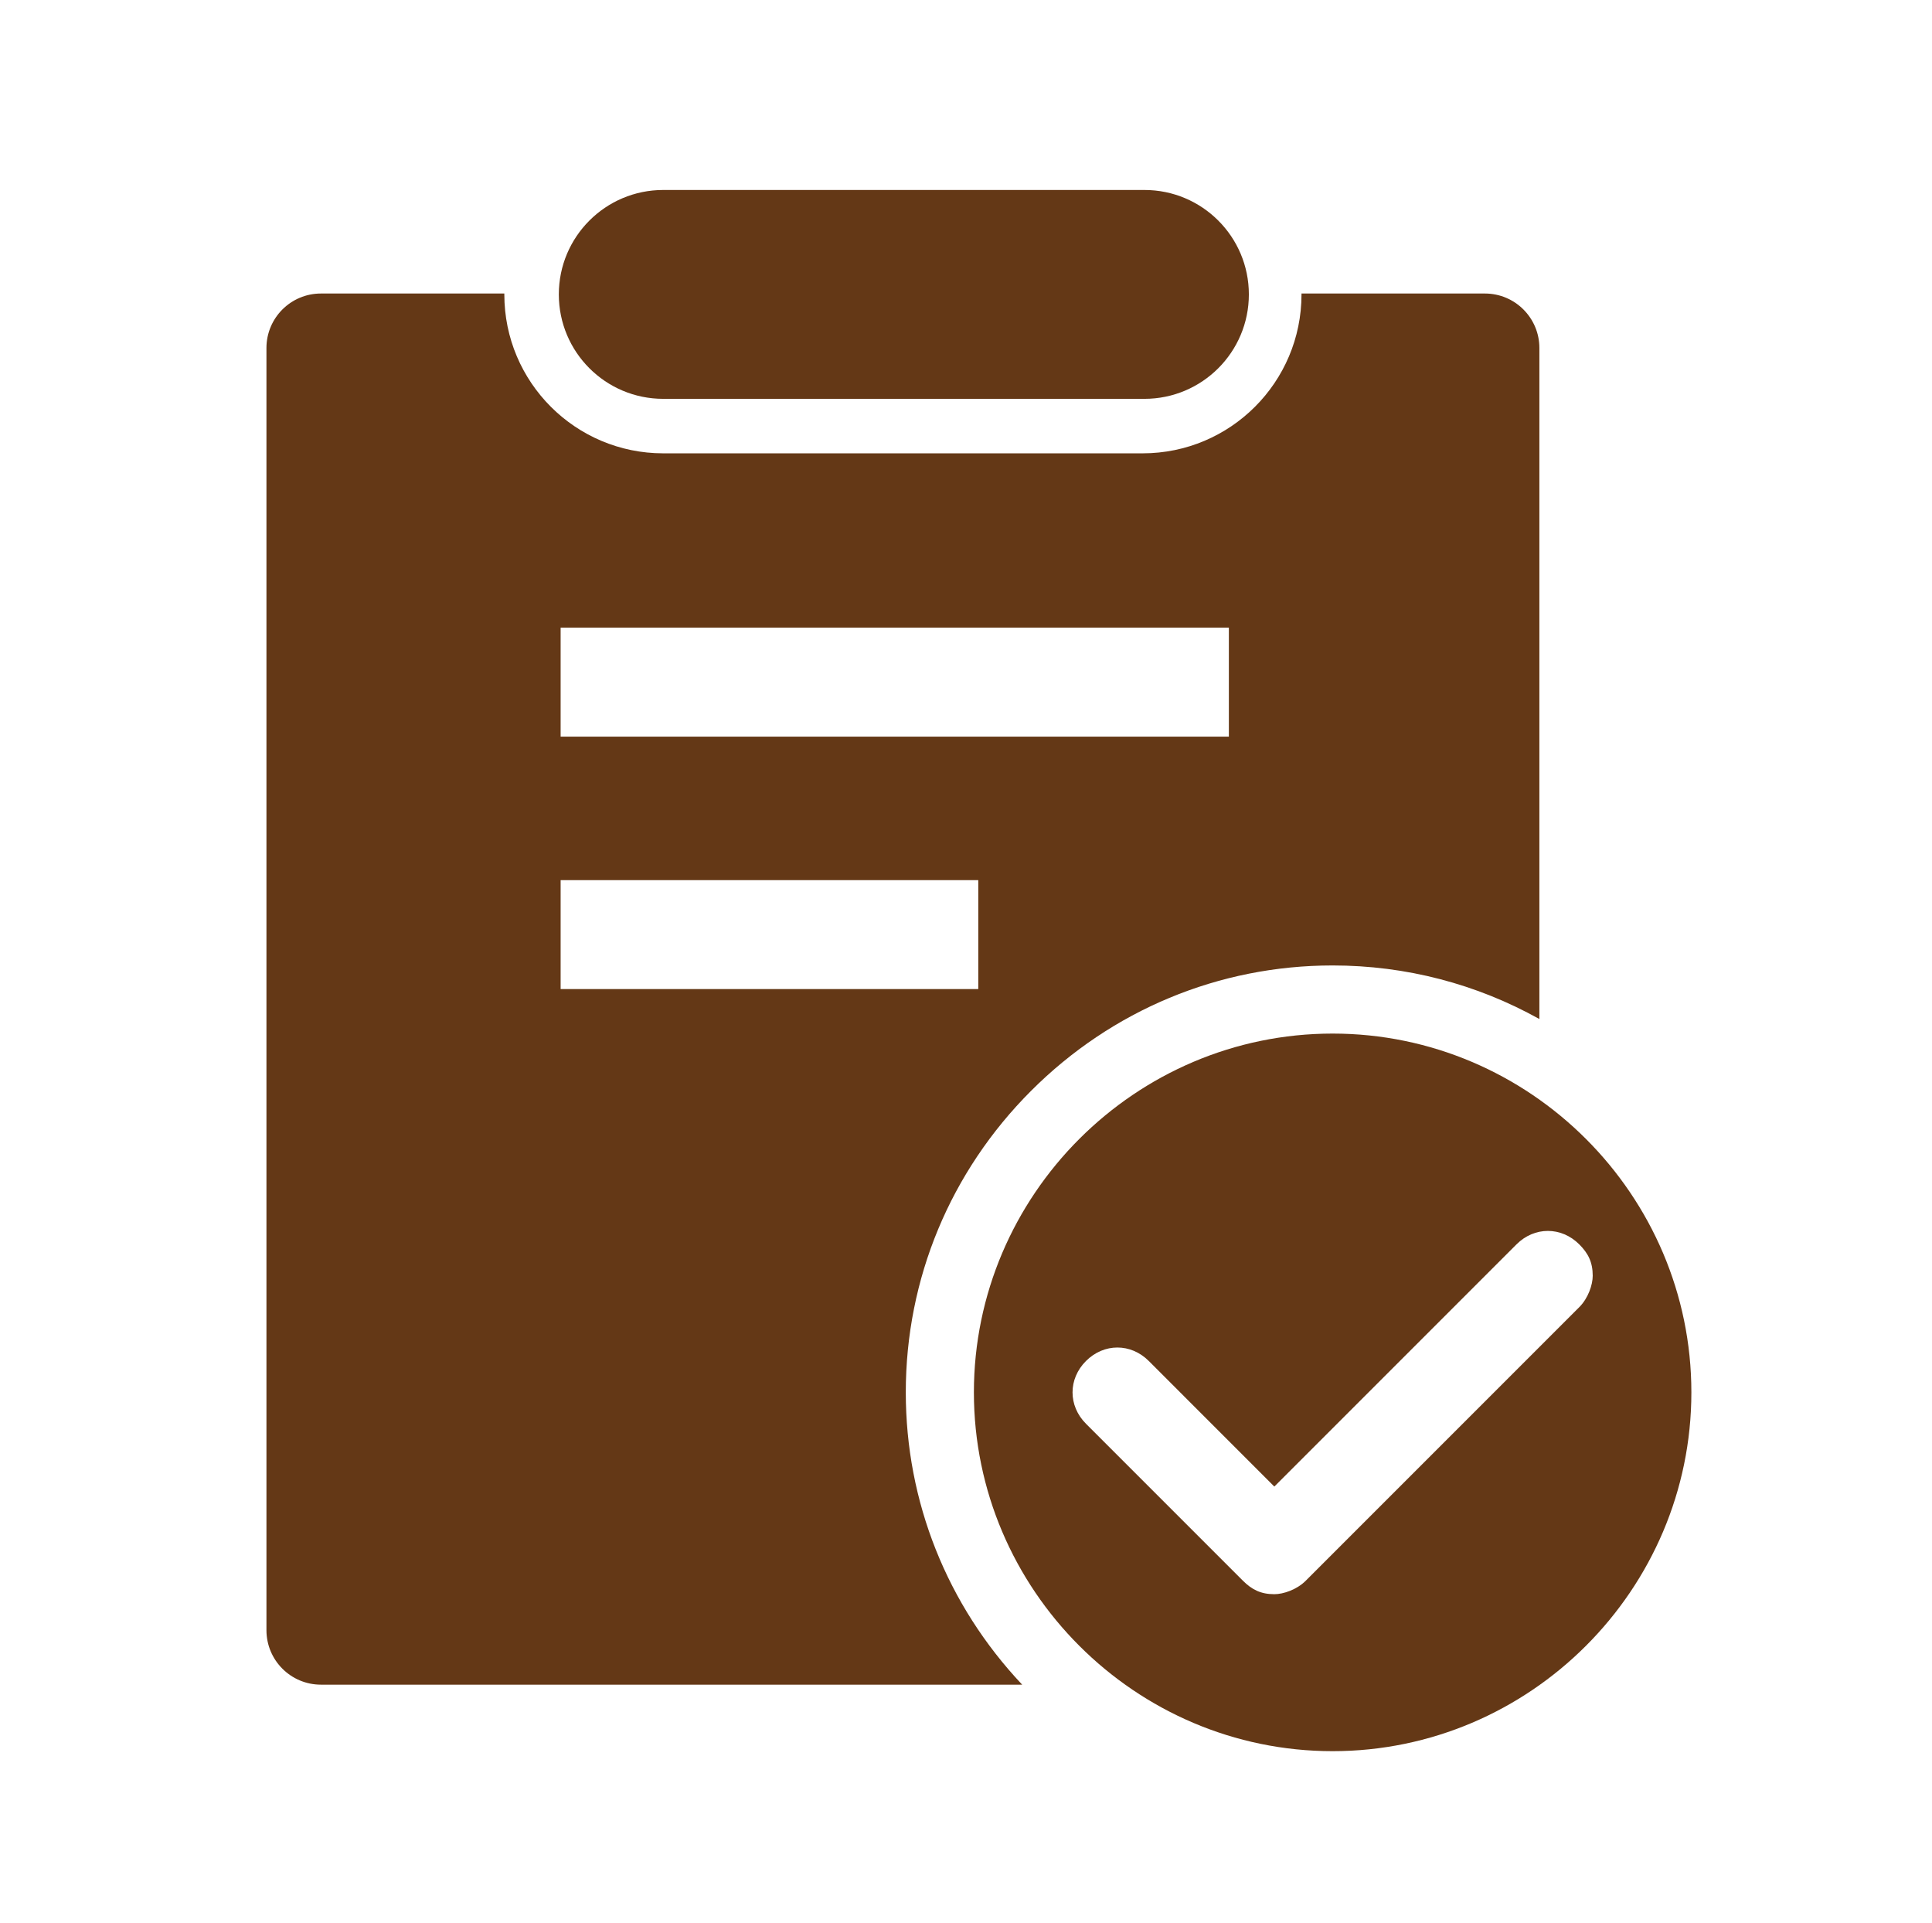
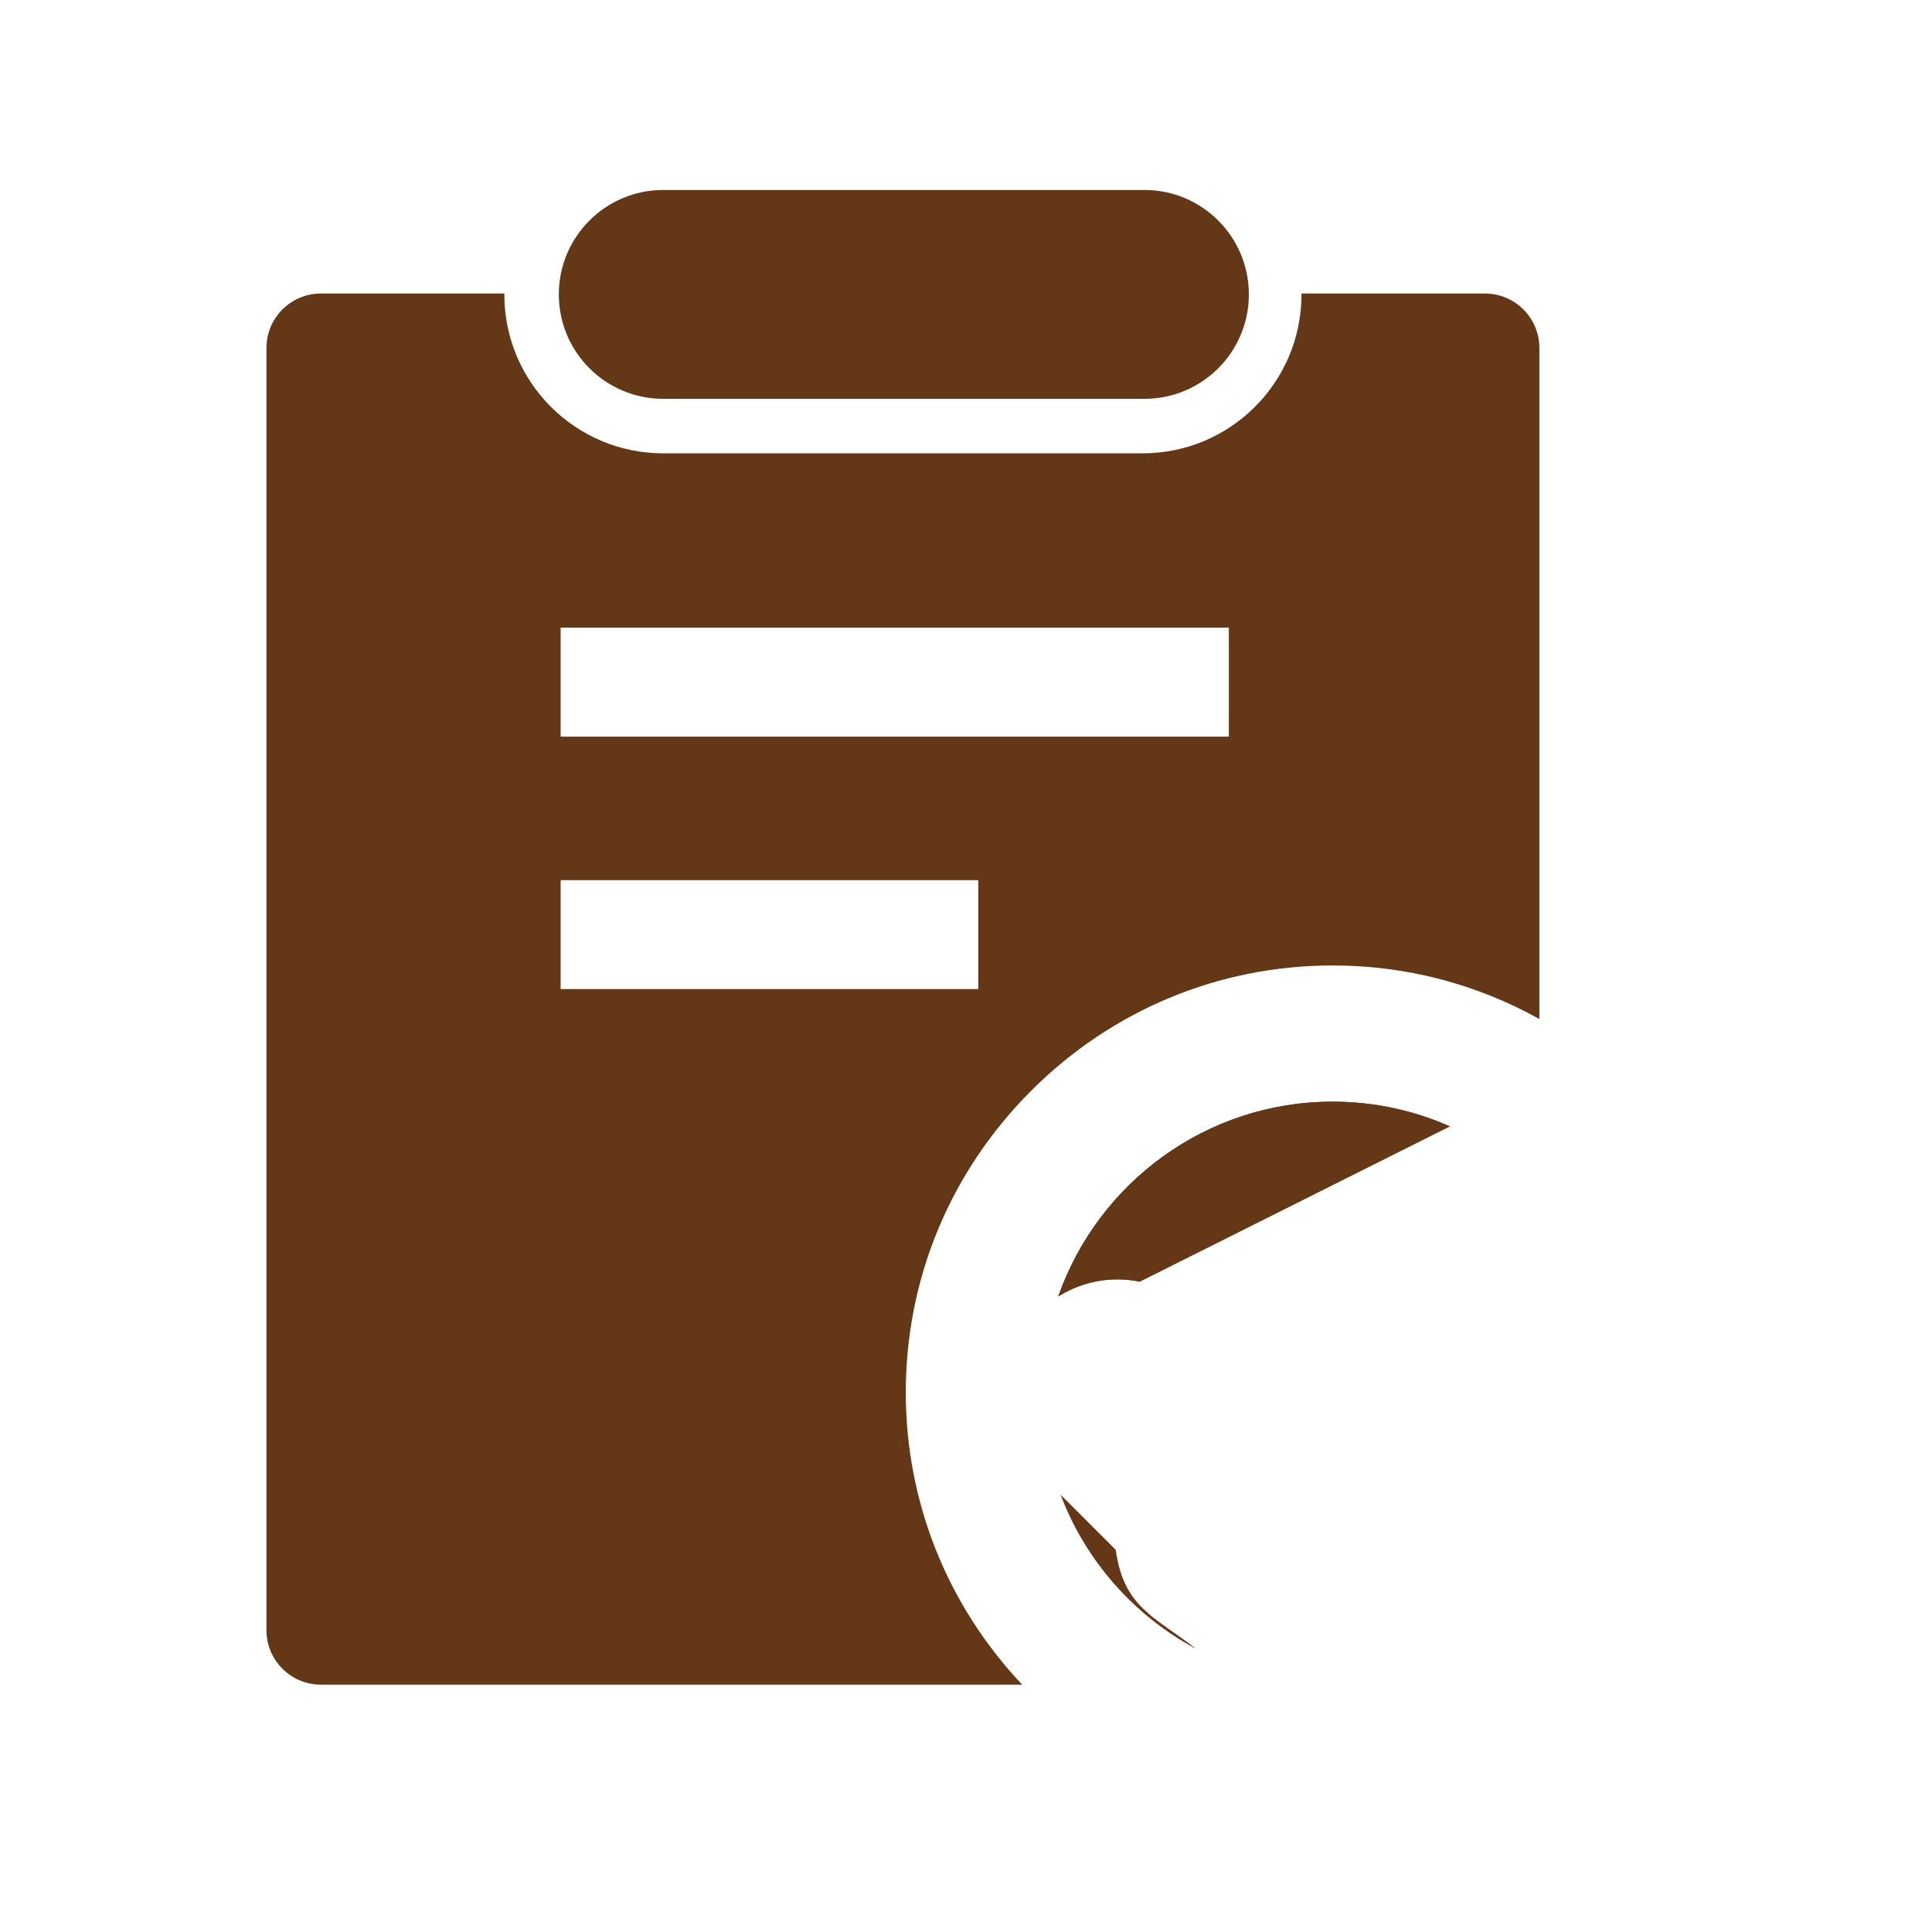
<svg xmlns="http://www.w3.org/2000/svg" width="206" height="205" viewBox="0 0 206 205" fill="none">
  <path d="M127.548 175.795C123.046 172.298 119.821 171.373 118.963 165.223L113.082 159.342C115.751 166.419 120.94 172.267 127.548 175.795ZM112.833 138.223C114.724 137.033 116.893 136.398 119.142 136.398C119.955 136.398 120.757 136.482 121.539 136.644C124.982 126.677 132.383 121.201 147.777 121.201C150.756 121.201 152.839 120.635 154.601 120.089C150.773 118.393 146.54 117.45 142.092 117.45C128.583 117.45 117.065 126.14 112.833 138.223Z" fill="#643816" />
-   <path d="M118.965 165.22L113.083 159.339C115.751 166.416 120.942 172.264 127.549 175.792M154.602 120.086C150.774 118.39 146.542 117.447 142.093 117.447C128.584 117.447 117.065 126.137 112.834 138.22C114.725 137.03 116.894 136.395 119.143 136.395C119.956 136.395 120.758 136.479 121.54 136.641M70.718 42.52H122.027C128.175 42.52 133.16 37.536 133.16 31.387C133.16 25.238 128.175 20.254 122.027 20.254H70.718C64.569 20.254 59.585 25.238 59.585 31.387C59.585 37.536 64.569 42.52 70.718 42.52Z" fill="#643816" />
+   <path d="M118.965 165.22L113.083 159.339M154.602 120.086C150.774 118.39 146.542 117.447 142.093 117.447C128.584 117.447 117.065 126.137 112.834 138.22C114.725 137.03 116.894 136.395 119.143 136.395C119.956 136.395 120.758 136.479 121.54 136.641M70.718 42.52H122.027C128.175 42.52 133.16 37.536 133.16 31.387C133.16 25.238 128.175 20.254 122.027 20.254H70.718C64.569 20.254 59.585 25.238 59.585 31.387C59.585 37.536 64.569 42.52 70.718 42.52Z" fill="#643816" />
  <path d="M109.943 116.29C118.56 107.673 129.977 102.927 142.091 102.927C149.921 102.927 157.457 104.912 164.137 108.64V37.1C164.137 33.892 161.536 31.292 158.328 31.292H138.773V31.388C138.773 40.745 131.187 48.33 121.831 48.33H70.716C61.359 48.33 53.774 40.745 53.774 31.388V31.292H34.219C31.011 31.292 28.41 33.892 28.41 37.1V173.794C28.41 177.002 31.011 179.602 34.219 179.602H108.99C100.978 171.109 96.58 160.097 96.58 148.438C96.58 136.324 101.326 124.907 109.943 116.29ZM59.777 66.917H131.028V78.534H59.777V66.917V66.917ZM59.777 93.83H104.309V105.447H59.777V93.83Z" fill="#643816" />
-   <path d="M142.092 110.19C121.054 110.19 103.842 127.403 103.842 148.441C103.842 169.479 121.054 186.692 142.092 186.692C163.13 186.692 180.343 169.479 180.343 148.441C180.343 127.403 163.13 110.19 142.092 110.19ZM168.389 139.357L139.224 168.523C138.268 169.479 136.833 169.957 135.877 169.957C134.443 169.957 133.486 169.479 132.53 168.523L115.795 151.788C113.882 149.875 113.882 147.007 115.795 145.094C117.708 143.181 120.577 143.181 122.489 145.094L135.876 158.482L161.696 132.662C163.608 130.75 166.477 130.75 168.389 132.662C169.346 133.618 169.824 134.575 169.824 136.009C169.824 136.966 169.346 138.4 168.39 139.357H168.389Z" fill="#643816" />
</svg>